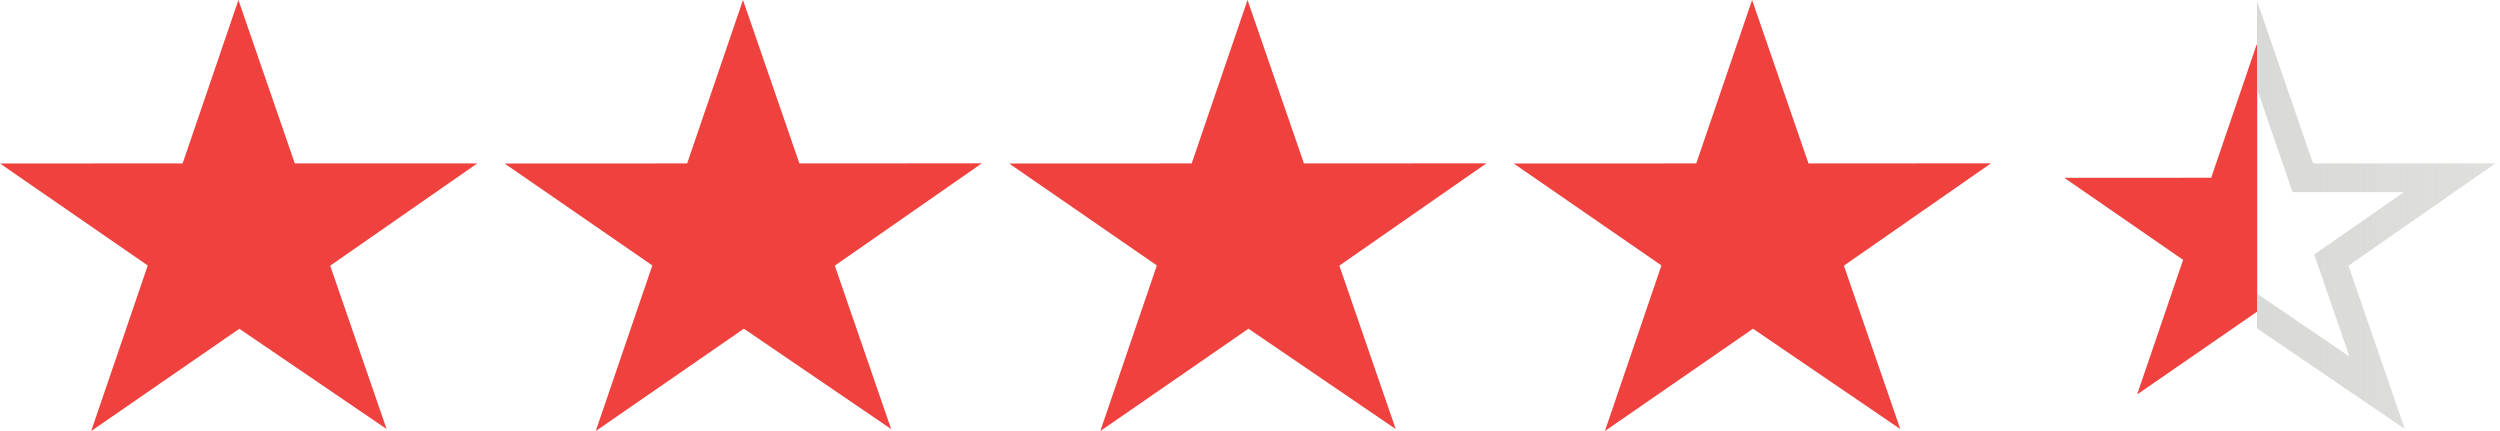
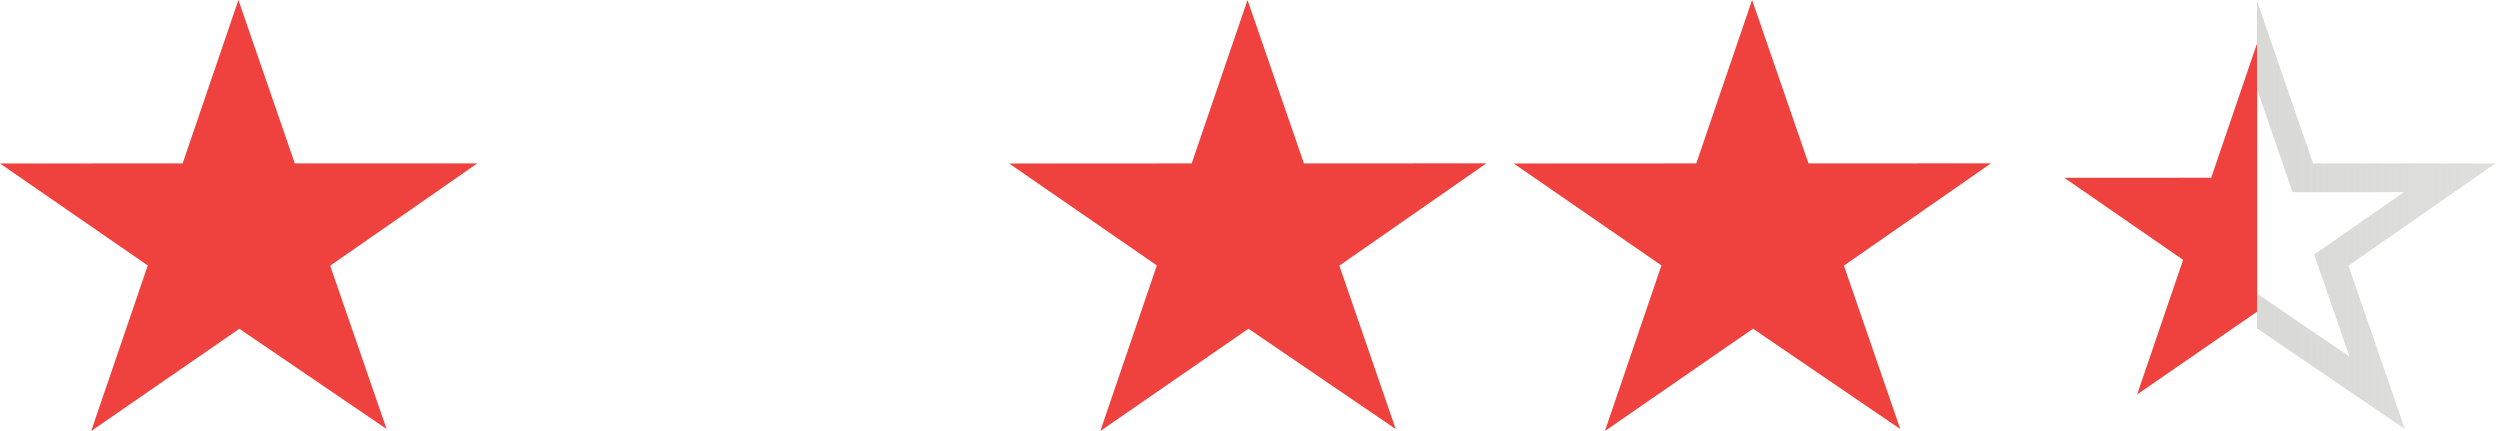
<svg xmlns="http://www.w3.org/2000/svg" width="87" height="15" viewBox="0 0 87 15" fill="none">
  <path d="M16.609 5.686H10.259L8.297 0L6.356 5.686L0 5.689L5.142 9.239L3.173 15L8.329 11.441L13.453 14.929L11.491 9.246L16.609 5.686Z" fill="#EF413D" />
-   <path d="M34.168 5.684L27.819 5.687L25.856 0L23.913 5.687L17.559 5.69L22.701 9.237L20.732 15L25.887 11.439L31.012 14.931L29.051 9.244L34.168 5.684Z" fill="#EF413D" />
  <path d="M51.727 5.684L45.377 5.687L43.414 0L41.471 5.687L35.118 5.69L40.259 9.237L38.291 15L43.446 11.439L48.571 14.931L46.609 9.244L51.727 5.684Z" fill="#EF413D" />
  <path d="M69.286 5.684L62.936 5.687L60.973 0L59.03 5.687L52.677 5.69L57.818 9.237L55.85 15L61.005 11.439L66.13 14.931L64.168 9.244L69.286 5.684Z" fill="#EF413D" />
  <path d="M80.022 5.849L80.138 6.186H80.495H85.25L81.441 8.835L81.13 9.051L81.254 9.409L82.724 13.668L78.845 11.028L78.562 10.835L78.28 11.03L74.372 13.727L75.85 9.401L75.973 9.043L75.661 8.828L71.838 6.188L76.592 6.186L76.95 6.185L77.065 5.847L78.535 1.54L80.022 5.849Z" fill="url(#paint0_linear_13123_68314)" stroke="url(#paint1_linear_13123_68314)" />
  <defs>
    <linearGradient id="paint0_linear_13123_68314" x1="70.235" y1="7.941" x2="87" y2="7.941" gradientUnits="userSpaceOnUse">
      <stop stop-color="#EF413D" />
      <stop offset="0.496" stop-color="#EF413D" />
      <stop offset="0.496" stop-color="#00C0F3" />
      <stop offset="0.496" stop-color="#EF413D" />
      <stop offset="0.497" stop-color="#D9D9D7" stop-opacity="0" />
      <stop offset="0.497" stop-color="#D9D9D7" stop-opacity="0" />
      <stop offset="1" stop-color="#D9D9D7" stop-opacity="0" />
    </linearGradient>
    <linearGradient id="paint1_linear_13123_68314" x1="86.676" y1="5.5" x2="70.176" y2="5.5" gradientUnits="userSpaceOnUse">
      <stop stop-color="#D9D9D7" stop-opacity="0.851" />
      <stop offset="0.492" stop-color="#D9D9D7" />
      <stop offset="0.492" stop-color="#EF413D" stop-opacity="0" />
    </linearGradient>
  </defs>
</svg>